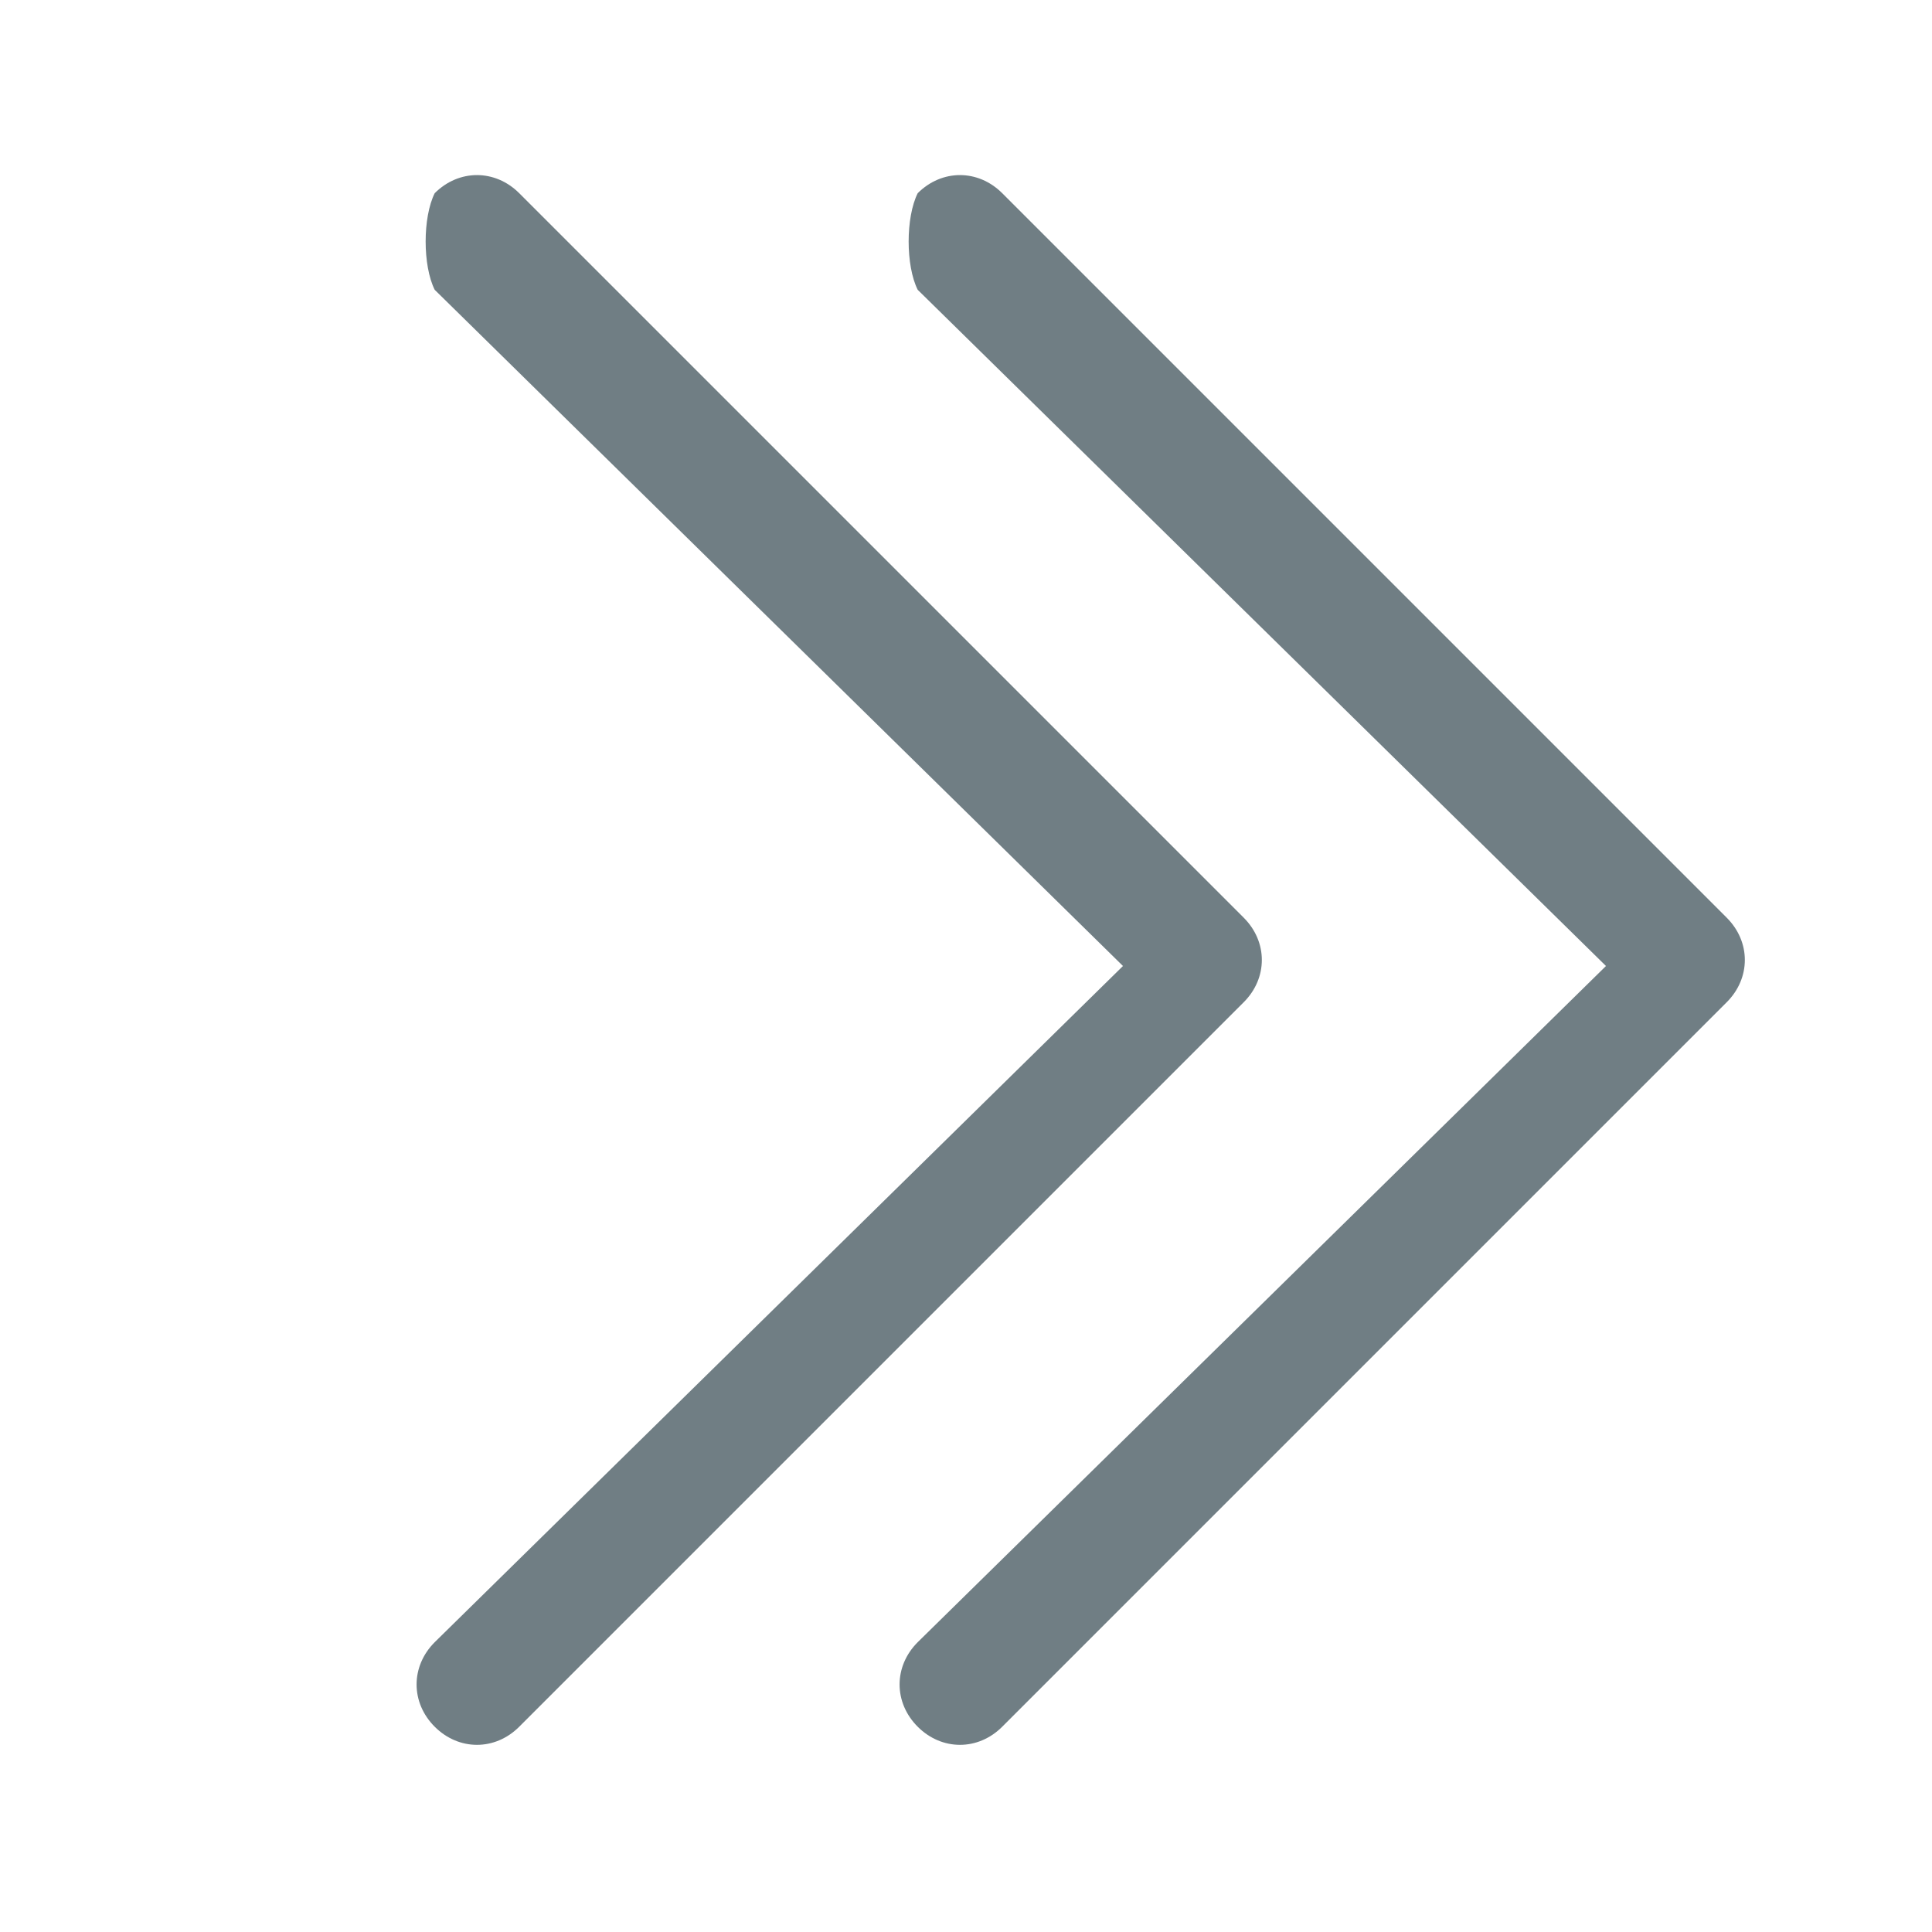
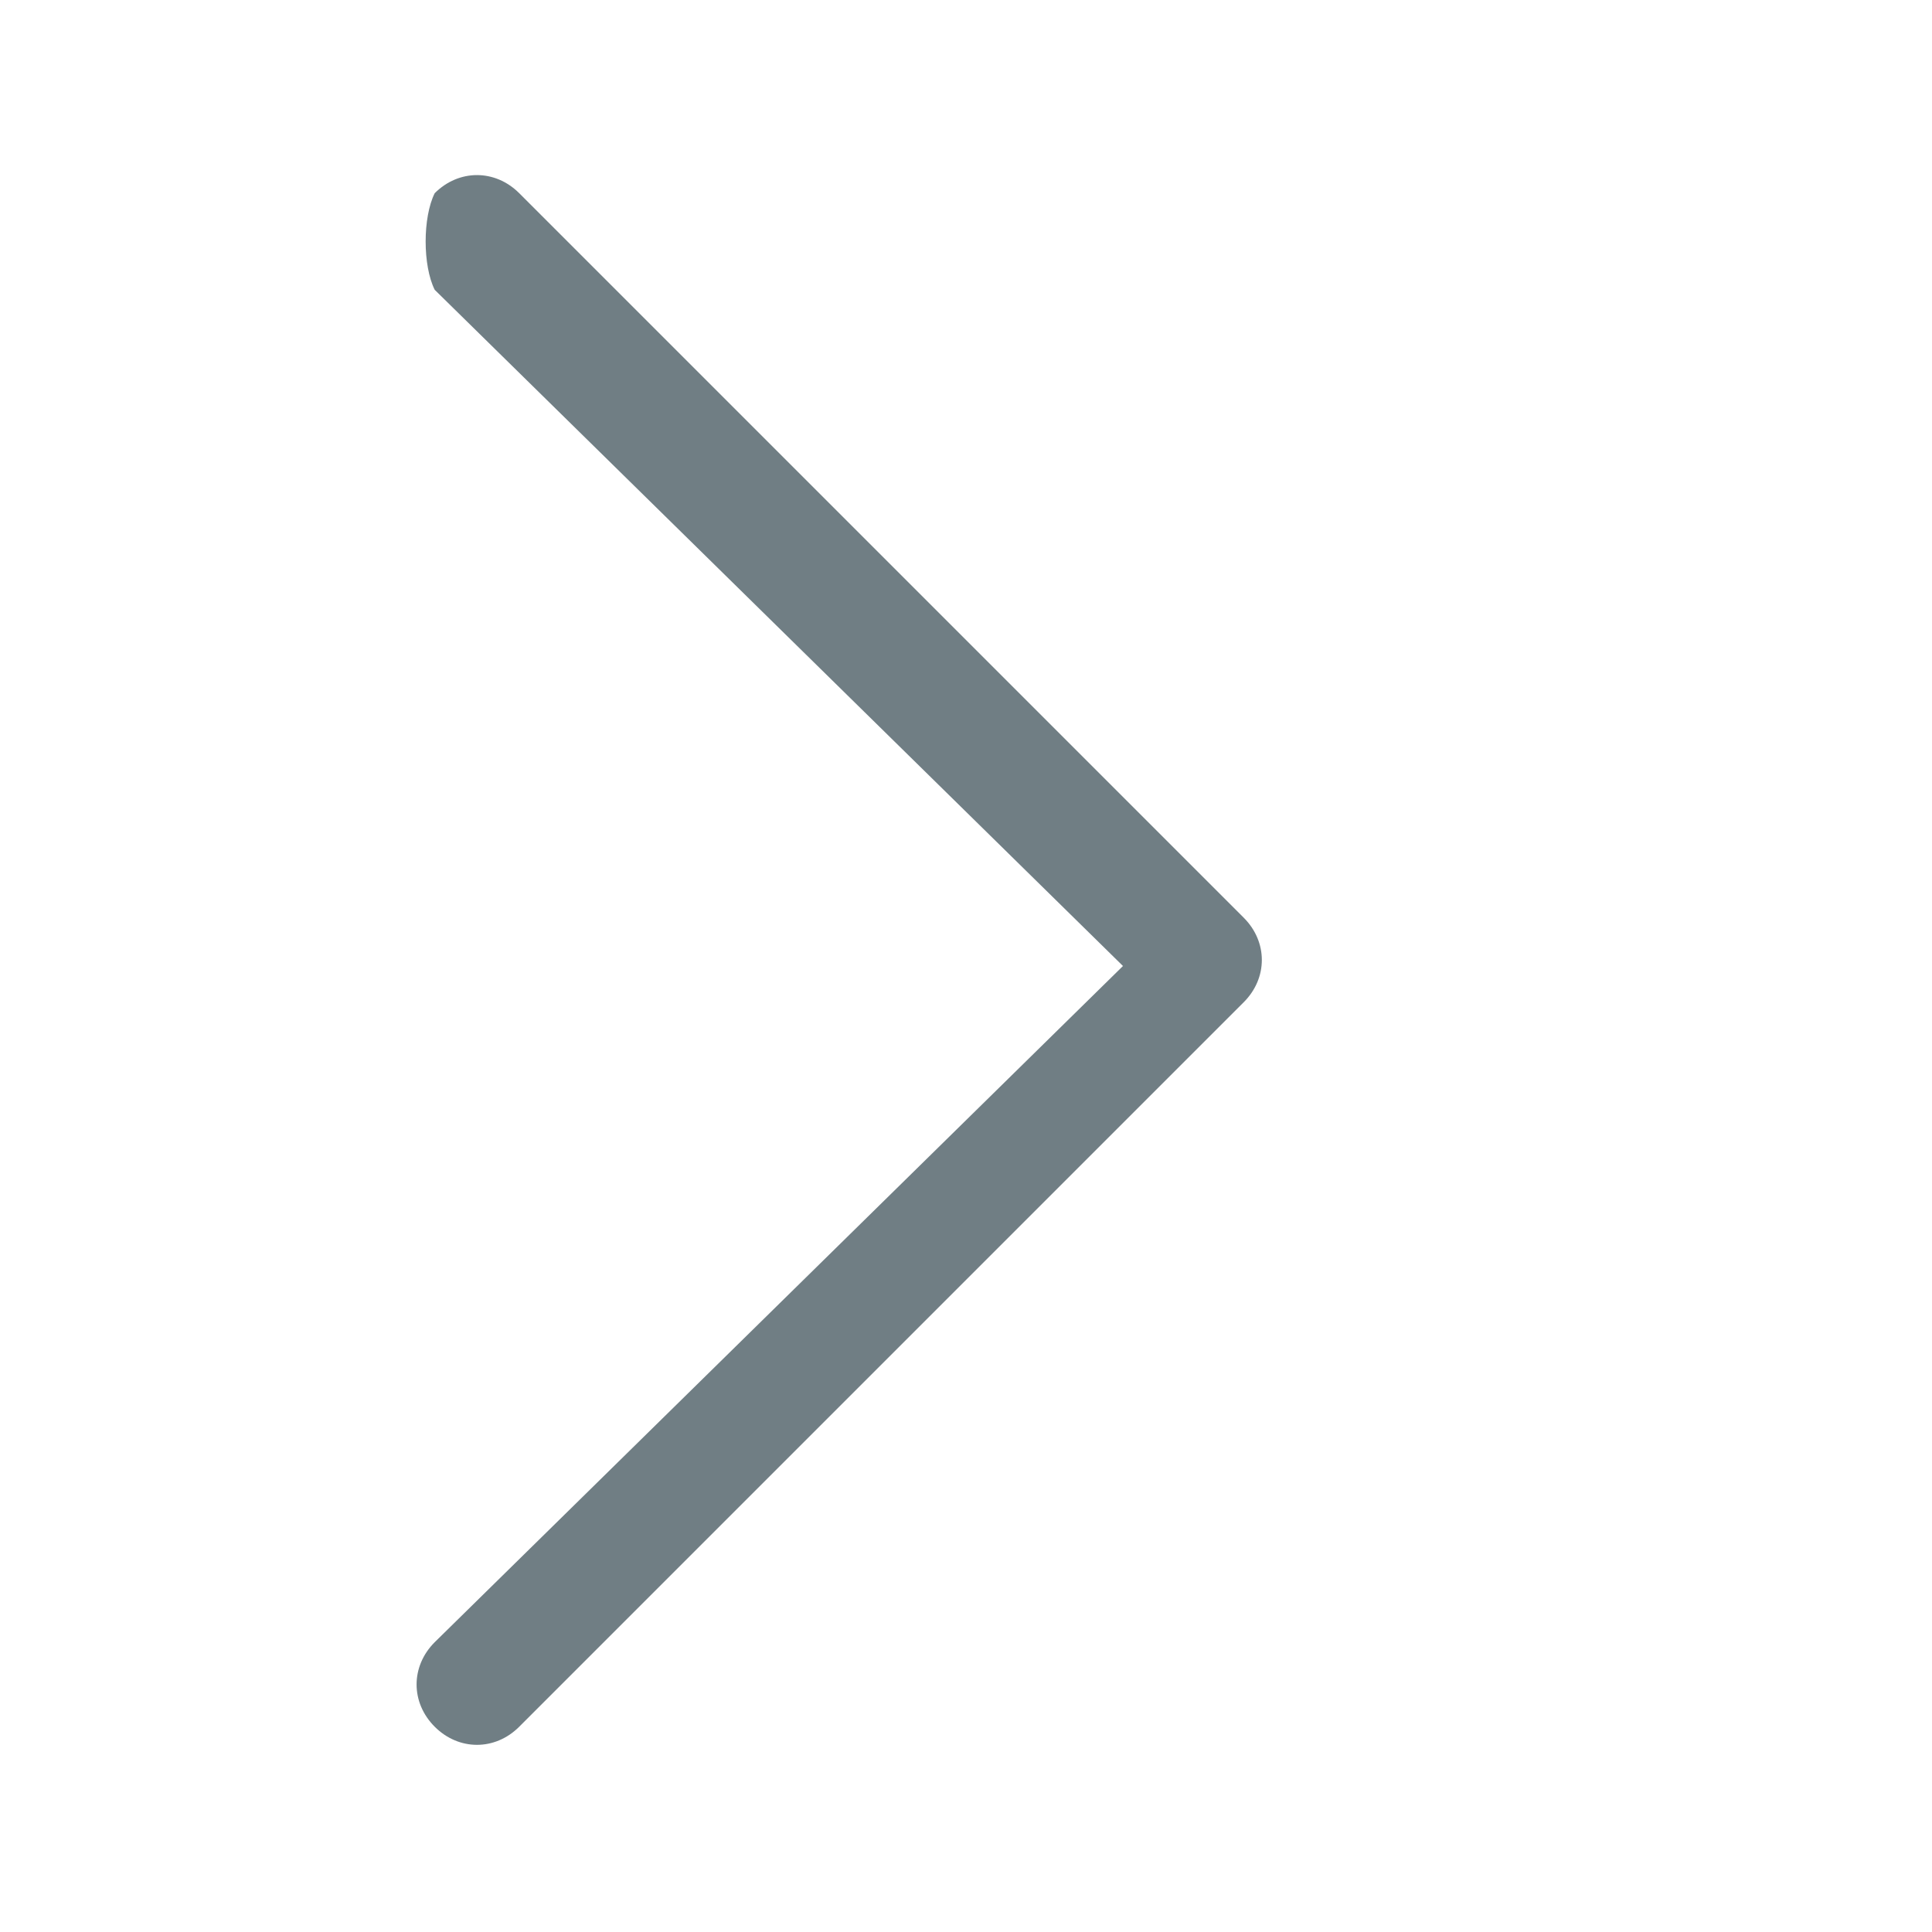
<svg xmlns="http://www.w3.org/2000/svg" version="1.1" id="Layer_1" x="0px" y="0px" viewBox="0 0 16 16" style="enable-background:new 0 0 16 16;" xml:space="preserve">
  <style type="text/css">
	.st0{fill-rule:evenodd;clip-rule:evenodd;fill:#707E84;}
</style>
  <path class="st0" d="M3.6,1.6c0.2-0.2,0.5-0.2,0.7,0c0,0,0,0,0,0l6,6c0.2,0.2,0.2,0.5,0,0.7c0,0,0,0,0,0l-6,6  c-0.2,0.2-0.5,0.2-0.7,0c-0.2-0.2-0.2-0.5,0-0.7L9.3,8L3.6,2.4C3.5,2.2,3.5,1.8,3.6,1.6C3.6,1.6,3.6,1.6,3.6,1.6" />
-   <path class="st0" d="M7.6,1.6c0.2-0.2,0.5-0.2,0.7,0c0,0,0,0,0,0l6,6c0.2,0.2,0.2,0.5,0,0.7c0,0,0,0,0,0l-6,6  c-0.2,0.2-0.5,0.2-0.7,0s-0.2-0.5,0-0.7L13.3,8L7.6,2.4C7.5,2.2,7.5,1.8,7.6,1.6C7.6,1.6,7.6,1.6,7.6,1.6" />
</svg>